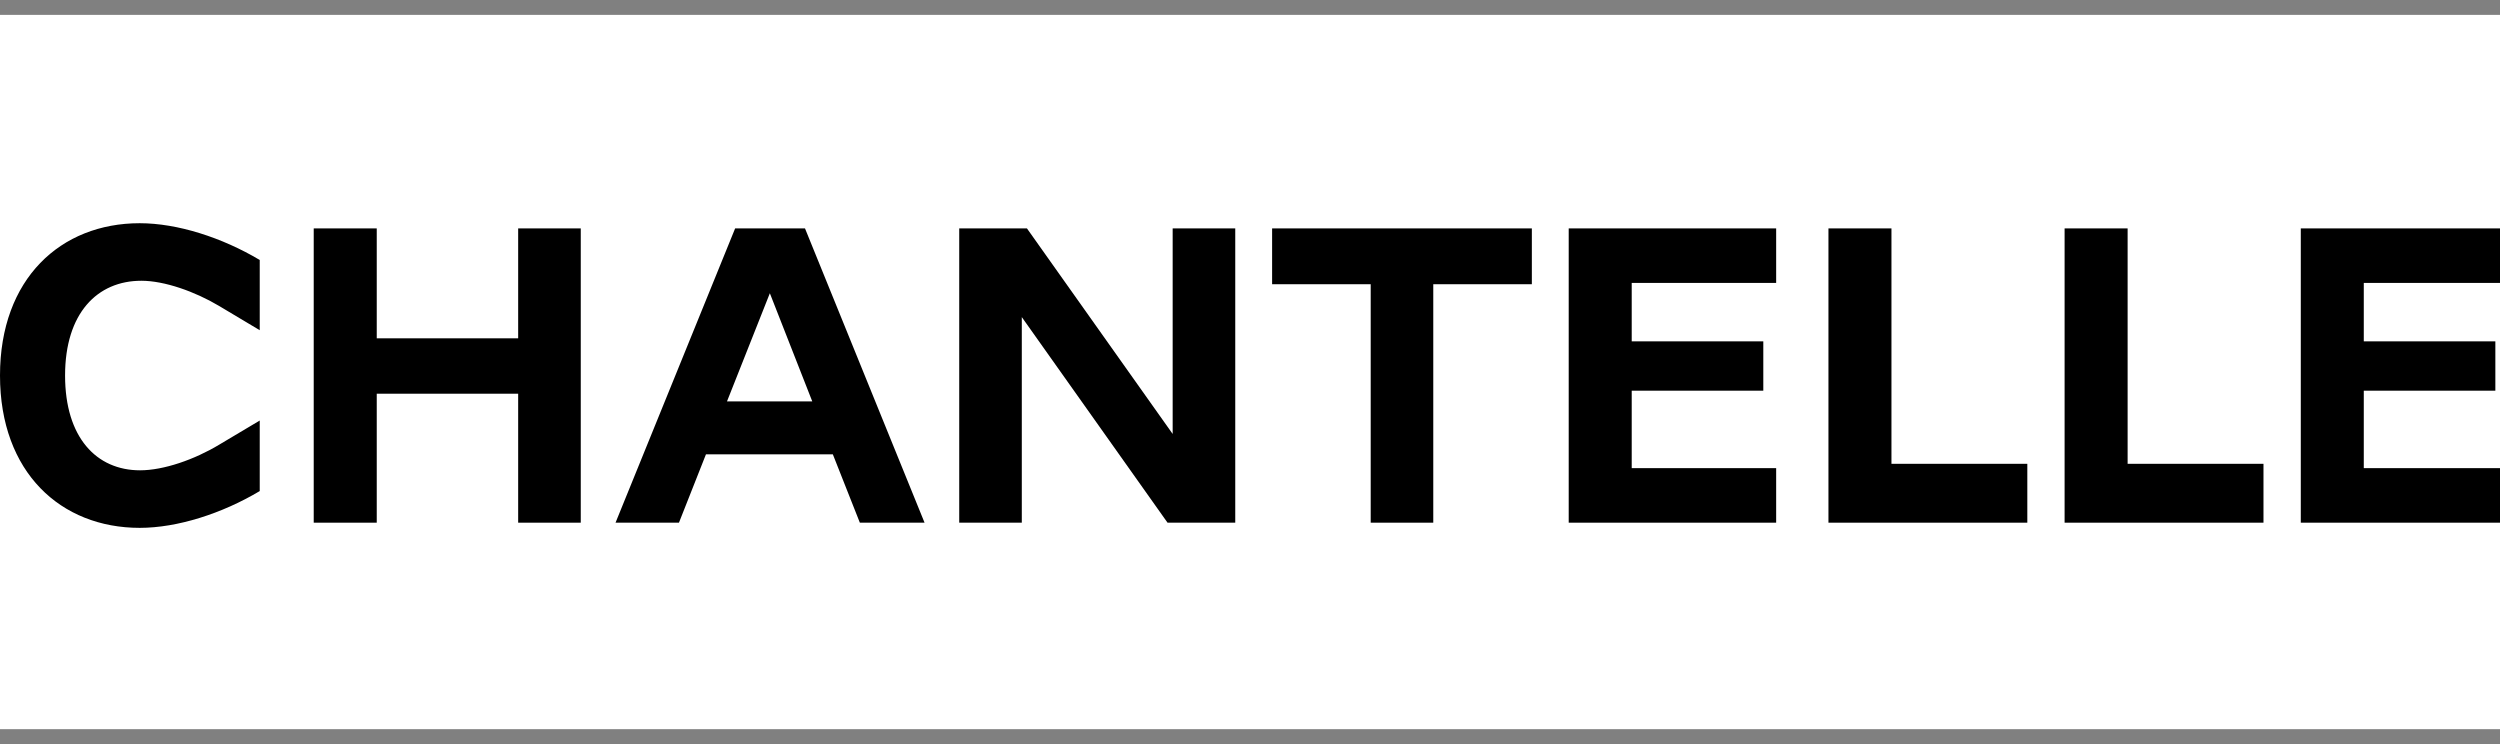
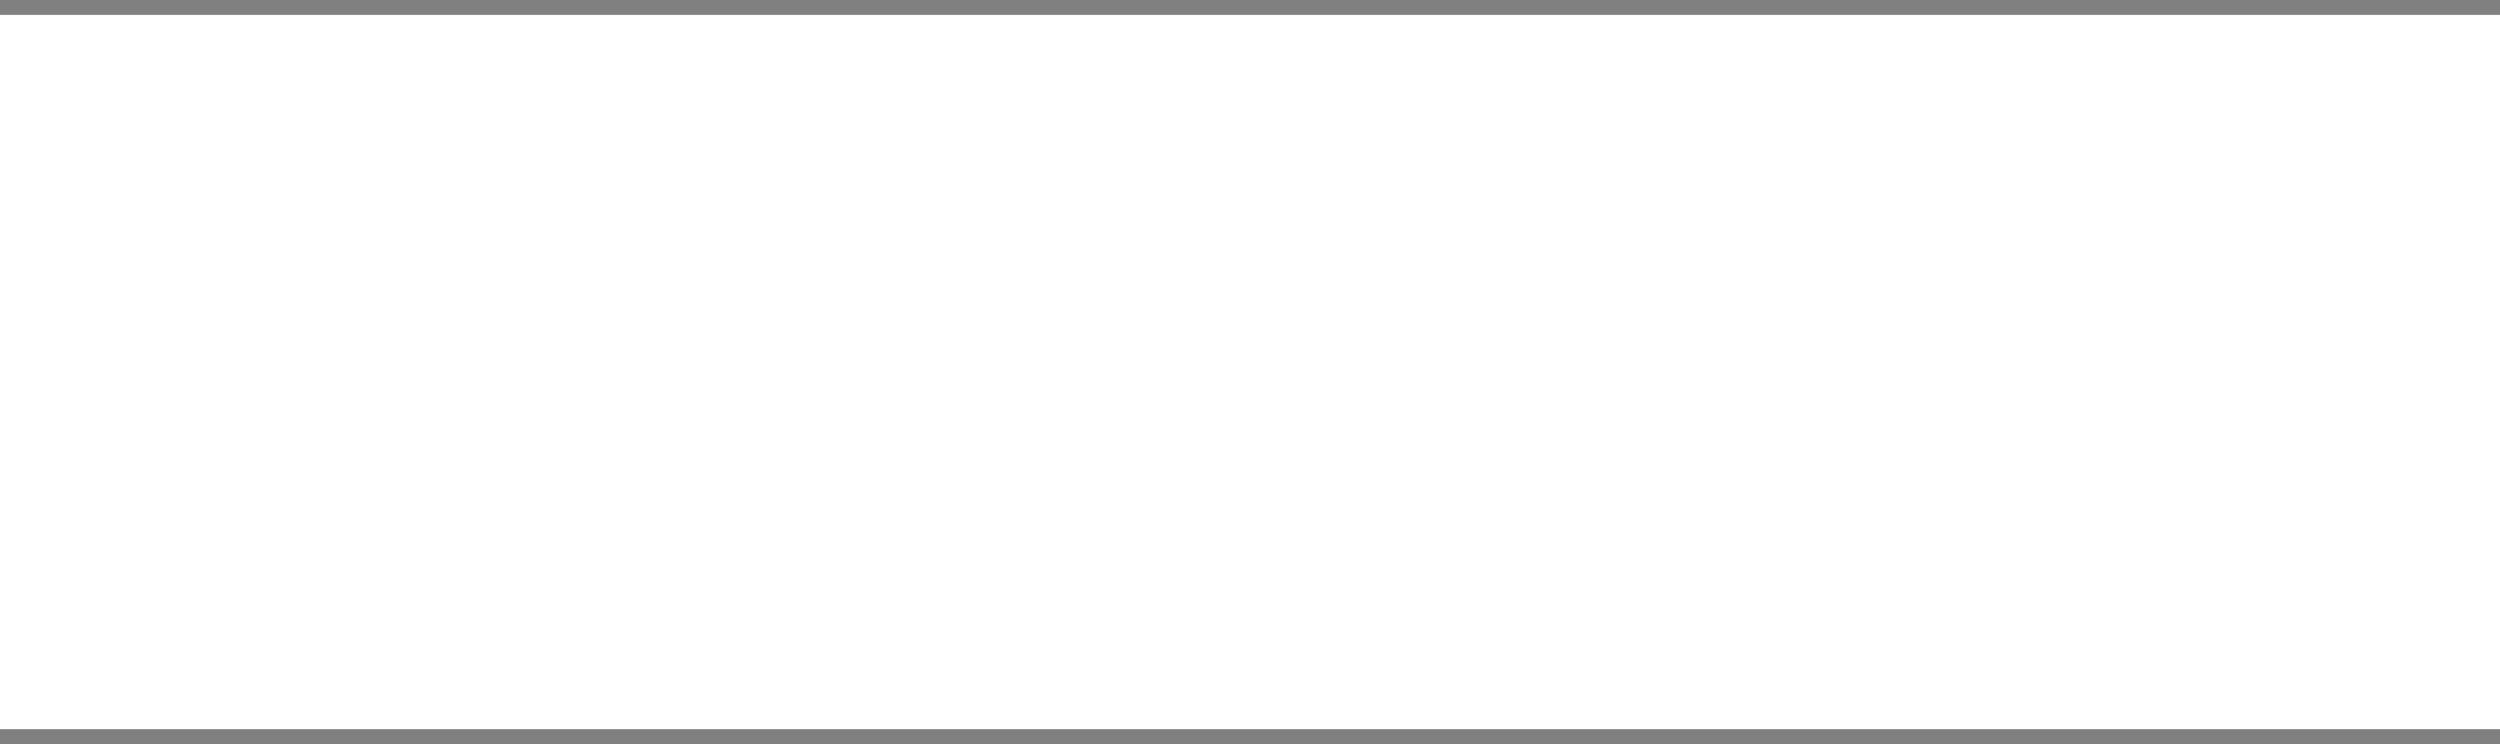
<svg xmlns="http://www.w3.org/2000/svg" width="168" height="50" viewBox="0 0 168 50" fill="none">
  <rect x="0" y="0" width="168" height="50" fill="#808080" stroke="none" />
  <rect width="168" height="48" transform="translate(0 1)" fill="white" />
  <g clip-path="url(#clip0_192_898)">
    <path d="M85.486 19.1H92.111V35.124H96.316V19.1H102.94V15.349H85.486V19.1Z" fill="black" />
-     <path d="M105.417 35.124H119.358V31.459H109.651V26.254H118.494V22.939H109.651V19.012H119.358V15.349H105.417V35.124Z" fill="black" />
    <path d="M168.553 19.012V15.349H154.613V35.124H168.553V31.459H158.846V26.254H167.688V22.939H158.846V19.012H168.553Z" fill="black" />
-     <path d="M142.976 15.349H138.741V35.124H152.106V31.168H142.976V15.349Z" fill="black" />
    <path d="M127.106 15.349H122.872V35.124H136.236V31.168H127.106V15.349Z" fill="black" />
-     <path d="M9.389 35.472C11.923 35.472 14.919 34.513 17.454 33V28.26L14.718 29.889C13.076 30.878 11.004 31.605 9.413 31.605C6.475 31.605 4.373 29.394 4.373 25.235C4.373 21.049 6.533 18.867 9.5 18.867C11.056 18.867 13.101 19.595 14.714 20.554L17.454 22.19V17.471C14.919 15.96 11.923 15 9.389 15C4.084 15 0 18.722 0 25.235C0 31.749 4.089 35.472 9.389 35.472" fill="black" />
-     <path d="M34.821 22.735H25.317V15.349H21.082V35.124H25.317V26.457H34.821V35.124H39.027V15.349H34.821V22.735Z" fill="black" />
    <path d="M54.096 15.349H49.401L41.364 35.124H45.626L47.441 30.529H55.966L57.782 35.124H62.13L54.096 15.349ZM48.853 26.976L51.734 19.706L54.585 26.976H48.853Z" fill="black" />
    <path d="M78.803 29.162L69.011 15.349H64.46V35.124H68.665V21.309L78.458 35.124H83.009V15.349H78.803V29.162Z" fill="black" />
  </g>
  <defs>
    <clipPath id="clip0_192_898">
-       <rect width="168" height="49.212" fill="white" />
-     </clipPath>
+       </clipPath>
  </defs>
</svg>